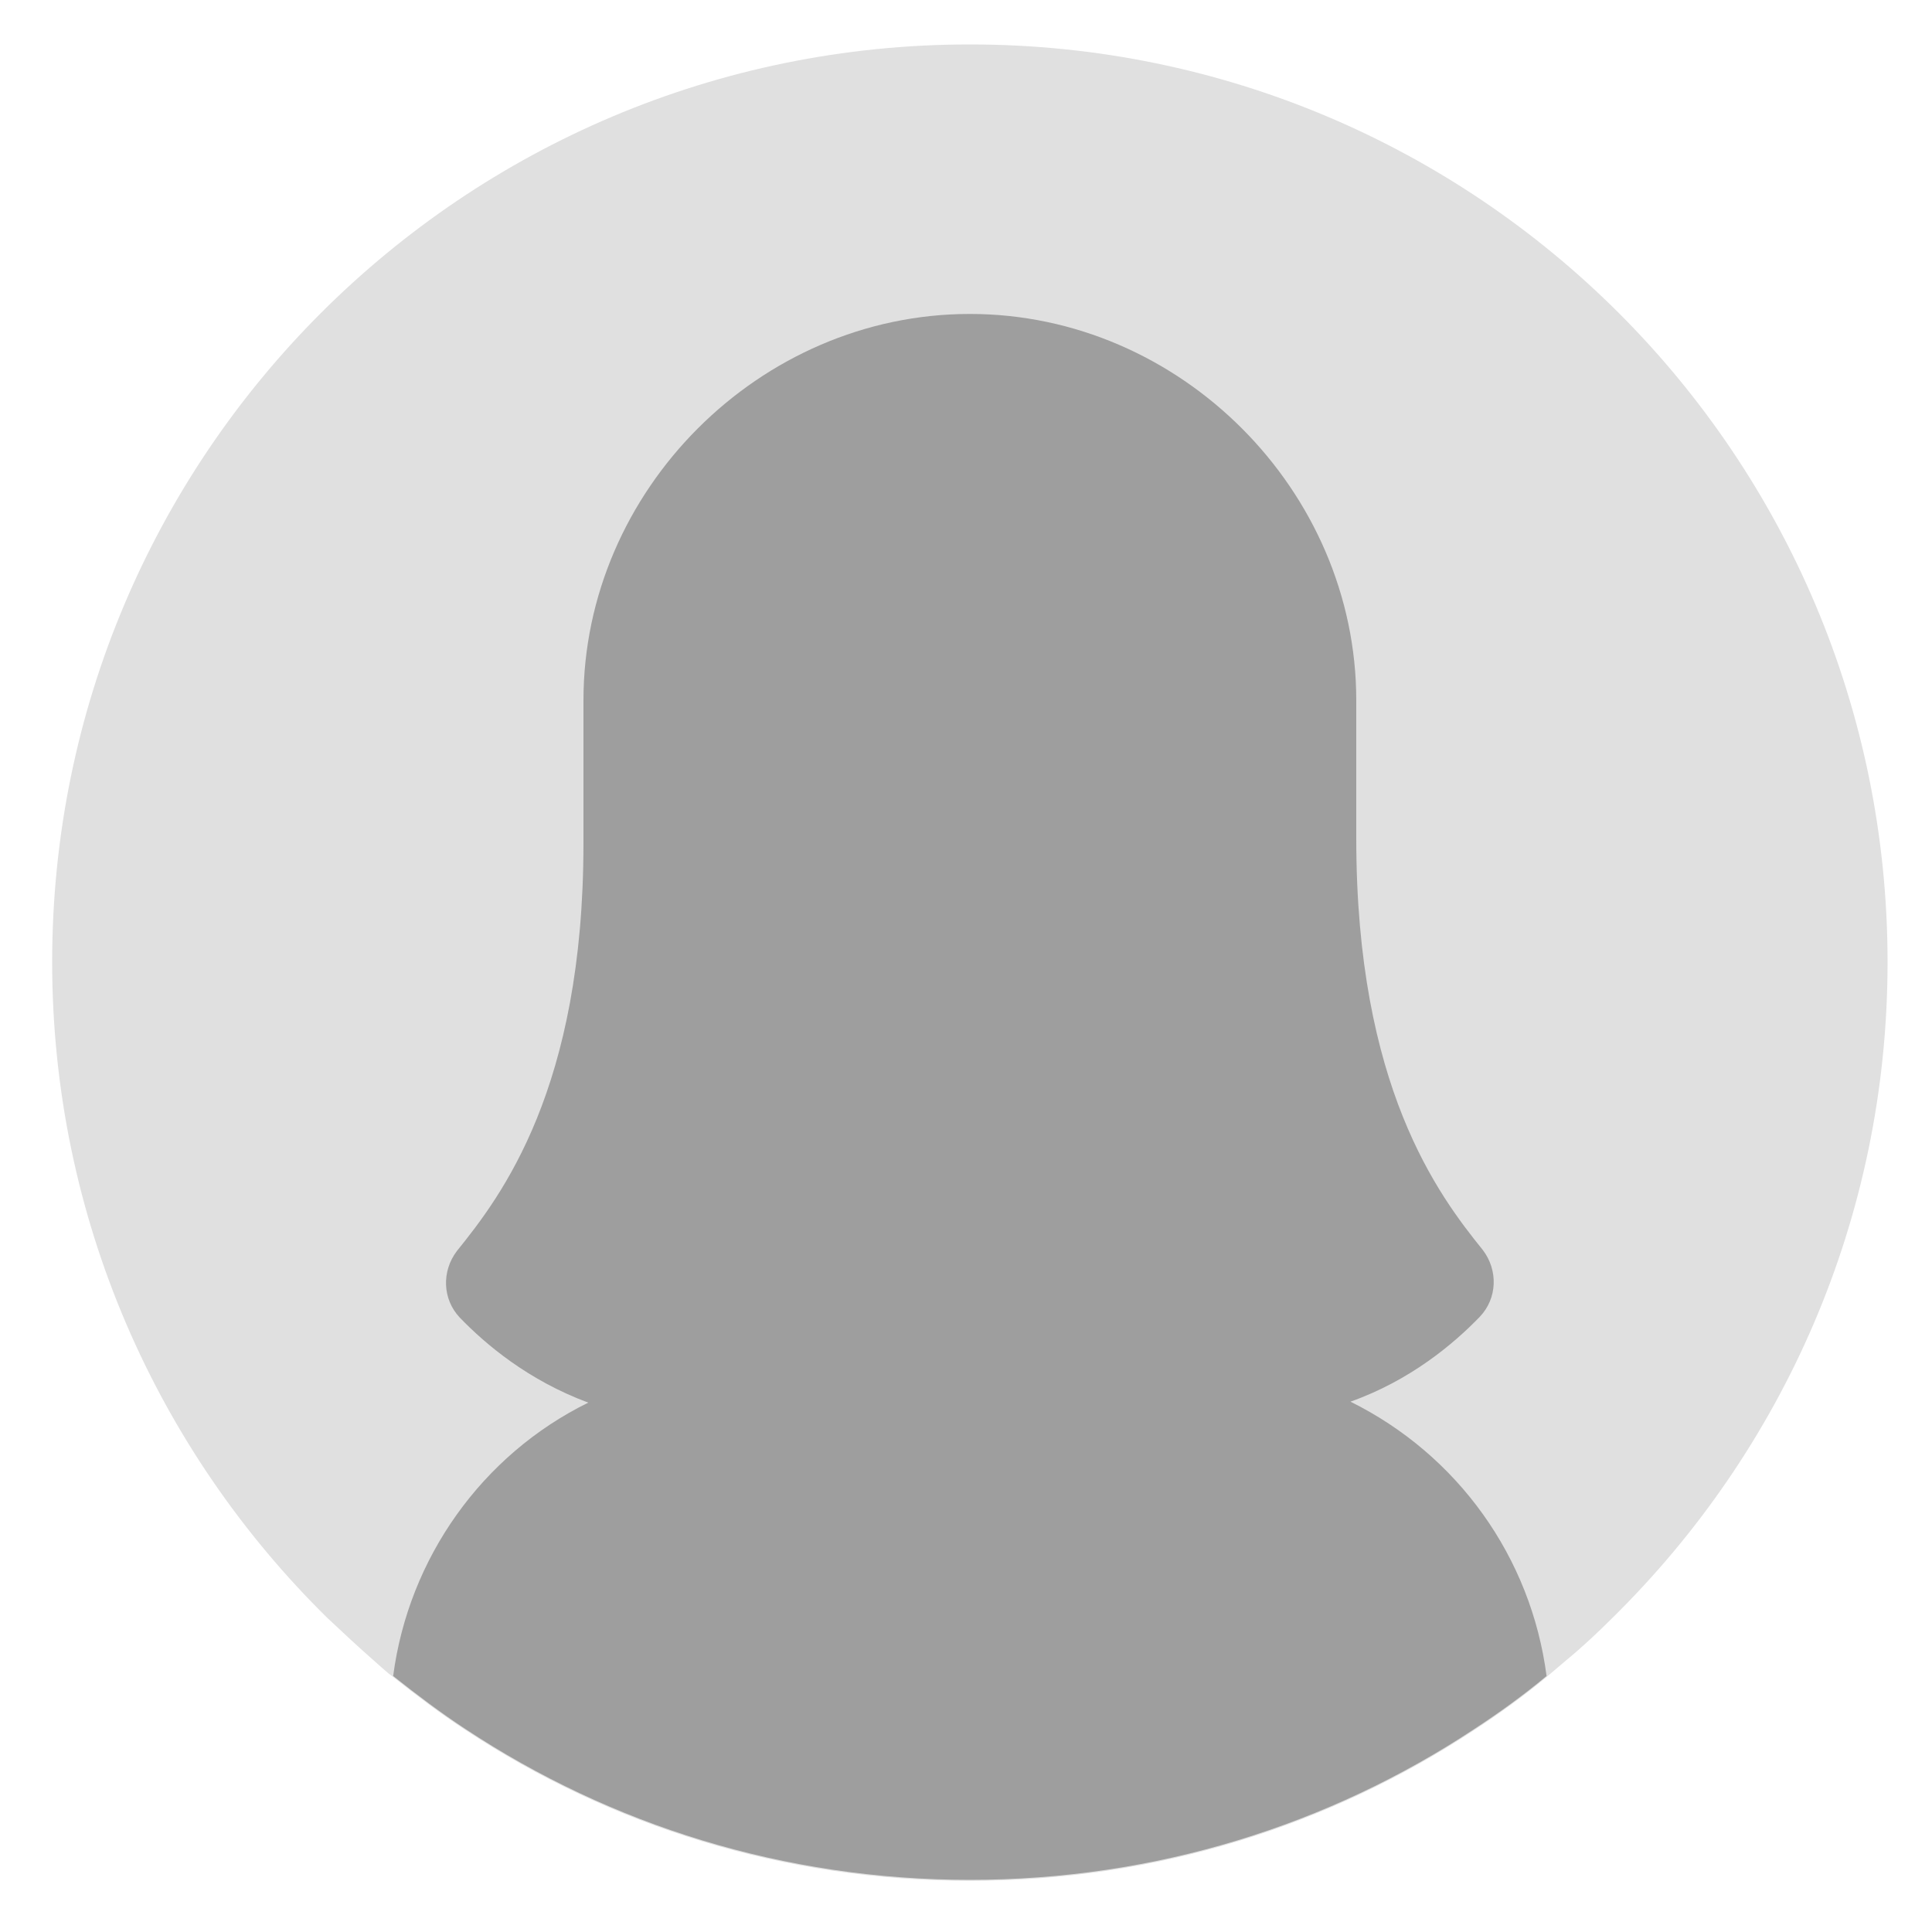
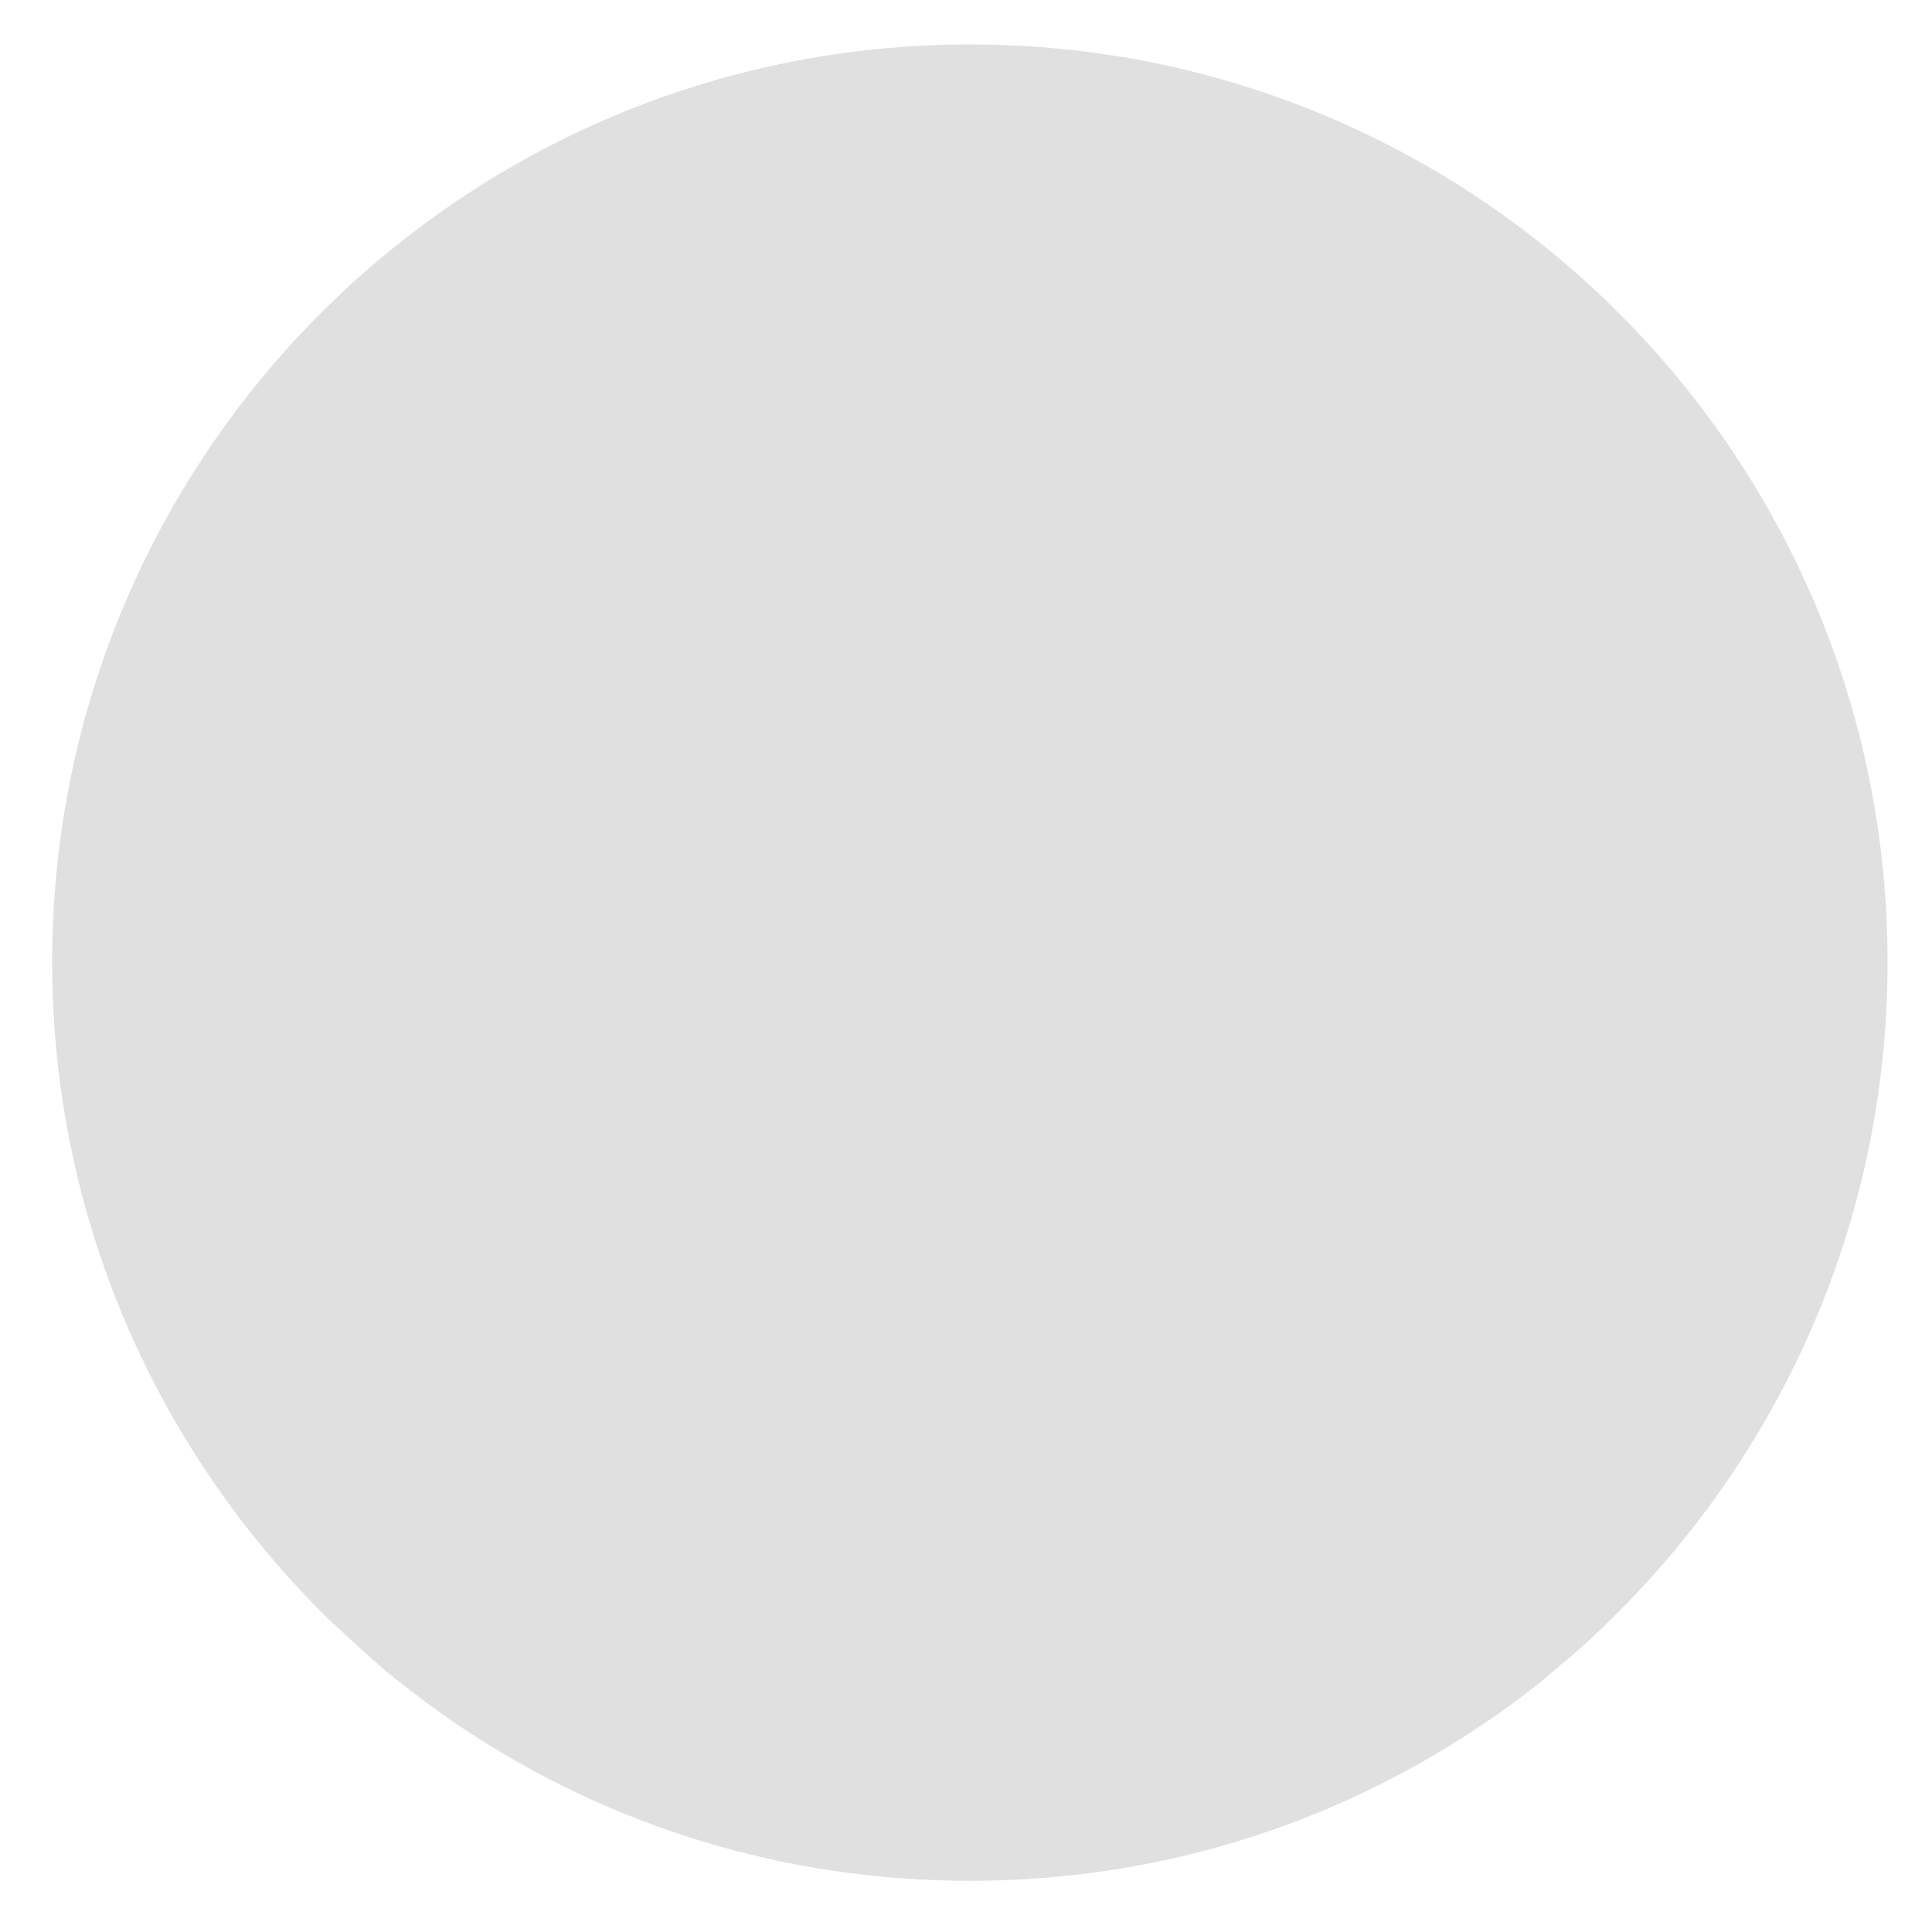
<svg xmlns="http://www.w3.org/2000/svg" version="1.1" id="Camada_1" x="0px" y="0px" viewBox="0 0 200 200" style="enable-background:new 0 0 200 200;" xml:space="preserve">
  <style type="text/css">
	.st0{fill:#E0E0E0;}
	.st1{fill:#9E9E9E;}
</style>
  <g>
    <path class="st0" d="M195.4,99.6c0,26.6-10.9,50.6-28.5,67.9c-1.5,1.5-3.1,3-4.8,4.4c-0.7,0.6-1.3,1.1-2,1.7   c-2.4,2-4.9,3.8-7.5,5.5c-15,9.9-32.9,15.6-52.2,15.6c-19.3,0-37.2-5.7-52.2-15.6c-2.6-1.7-5.1-3.6-7.5-5.5c-0.7-0.5-1.3-1.1-2-1.7   c-1.6-1.4-3.2-2.9-4.8-4.4C16.3,150.2,5.4,126.1,5.4,99.6c0-52.5,42.5-95,95-95S195.4,47.1,195.4,99.6z" />
-     <path class="st1" d="M160.1,173.5c-2.4,2-4.9,3.8-7.5,5.5c-15,9.9-32.9,15.6-52.2,15.6c-19.3,0-37.2-5.7-52.2-15.6   c-2.6-1.7-5.1-3.6-7.5-5.5c1.6-12.2,9.2-22.9,20.2-28.3c-6.2-2.3-10.6-6-13.3-8.8c-1.8-1.9-1.9-4.8-0.3-6.9   c4.6-5.7,13.1-16.8,13.1-42.2V72.5c0-21.7,18.2-40,40-40c21.8,0,40,18.3,40,40v14.3c0,25.7,8.5,36.9,13.1,42.6   c1.6,2.1,1.5,5-0.3,6.9c-2.7,2.8-7.2,6.6-13.4,8.8C150.9,150.6,158.5,161.2,160.1,173.5z" />
  </g>
</svg>